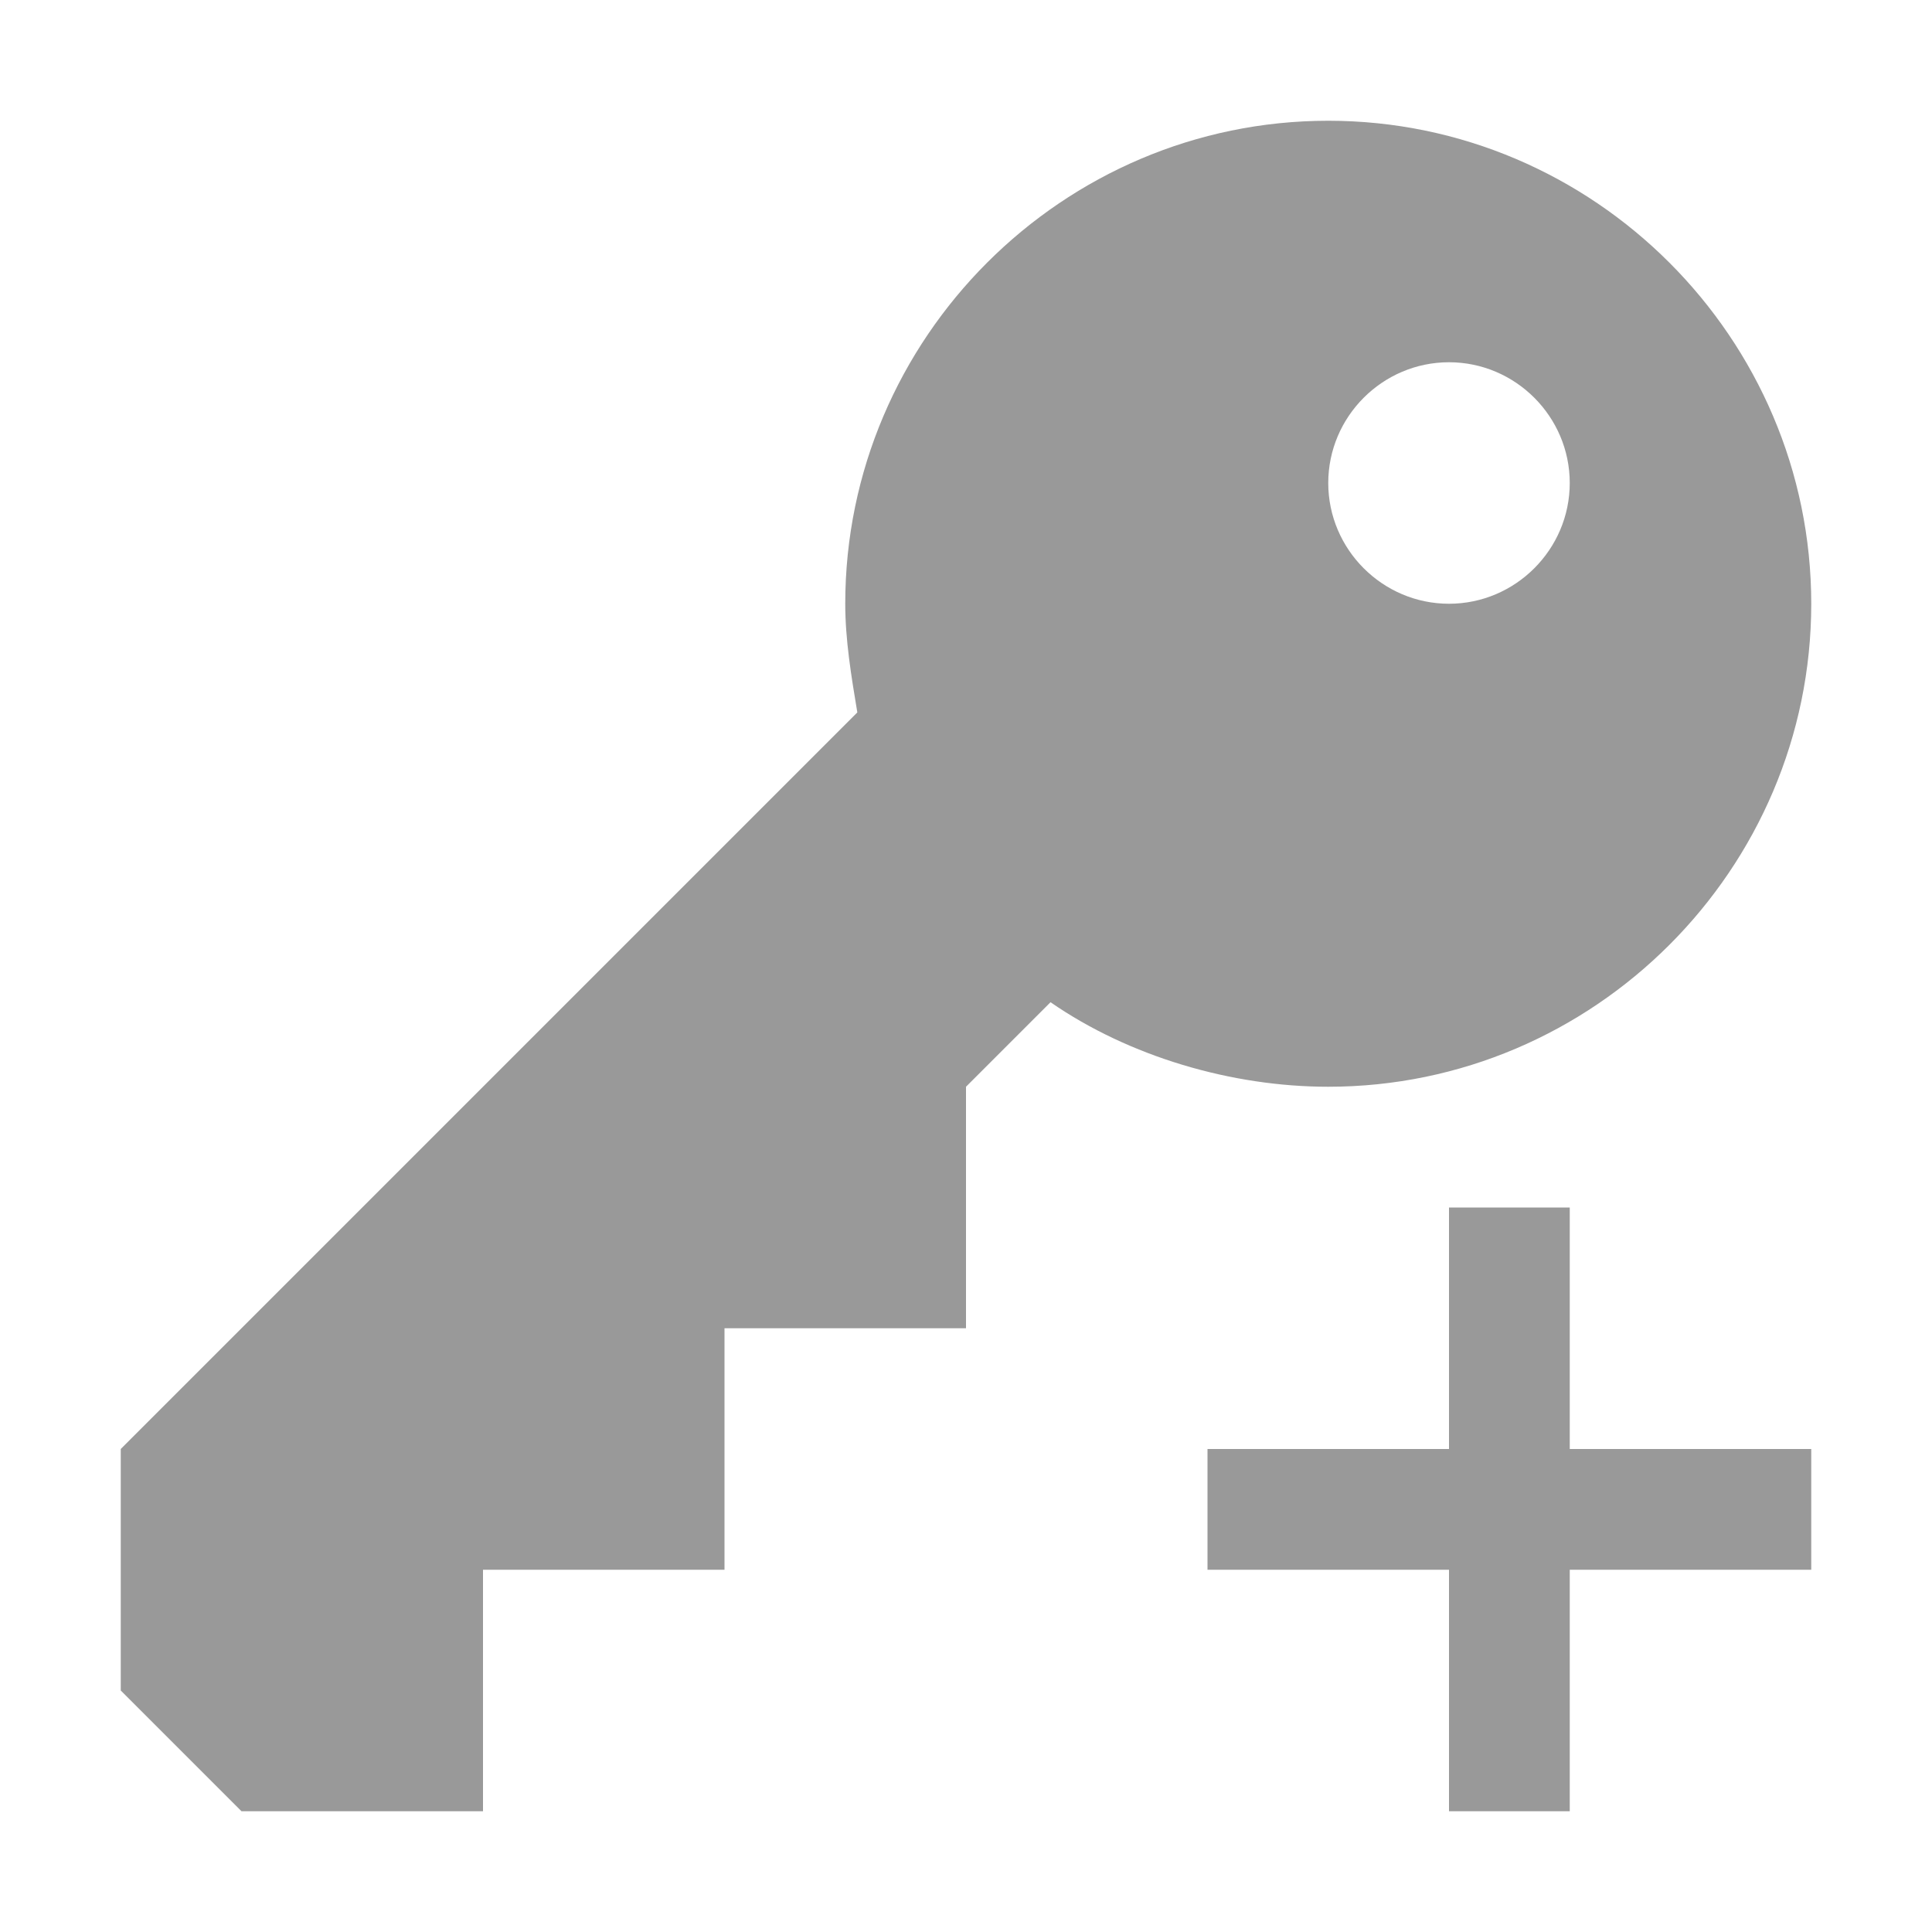
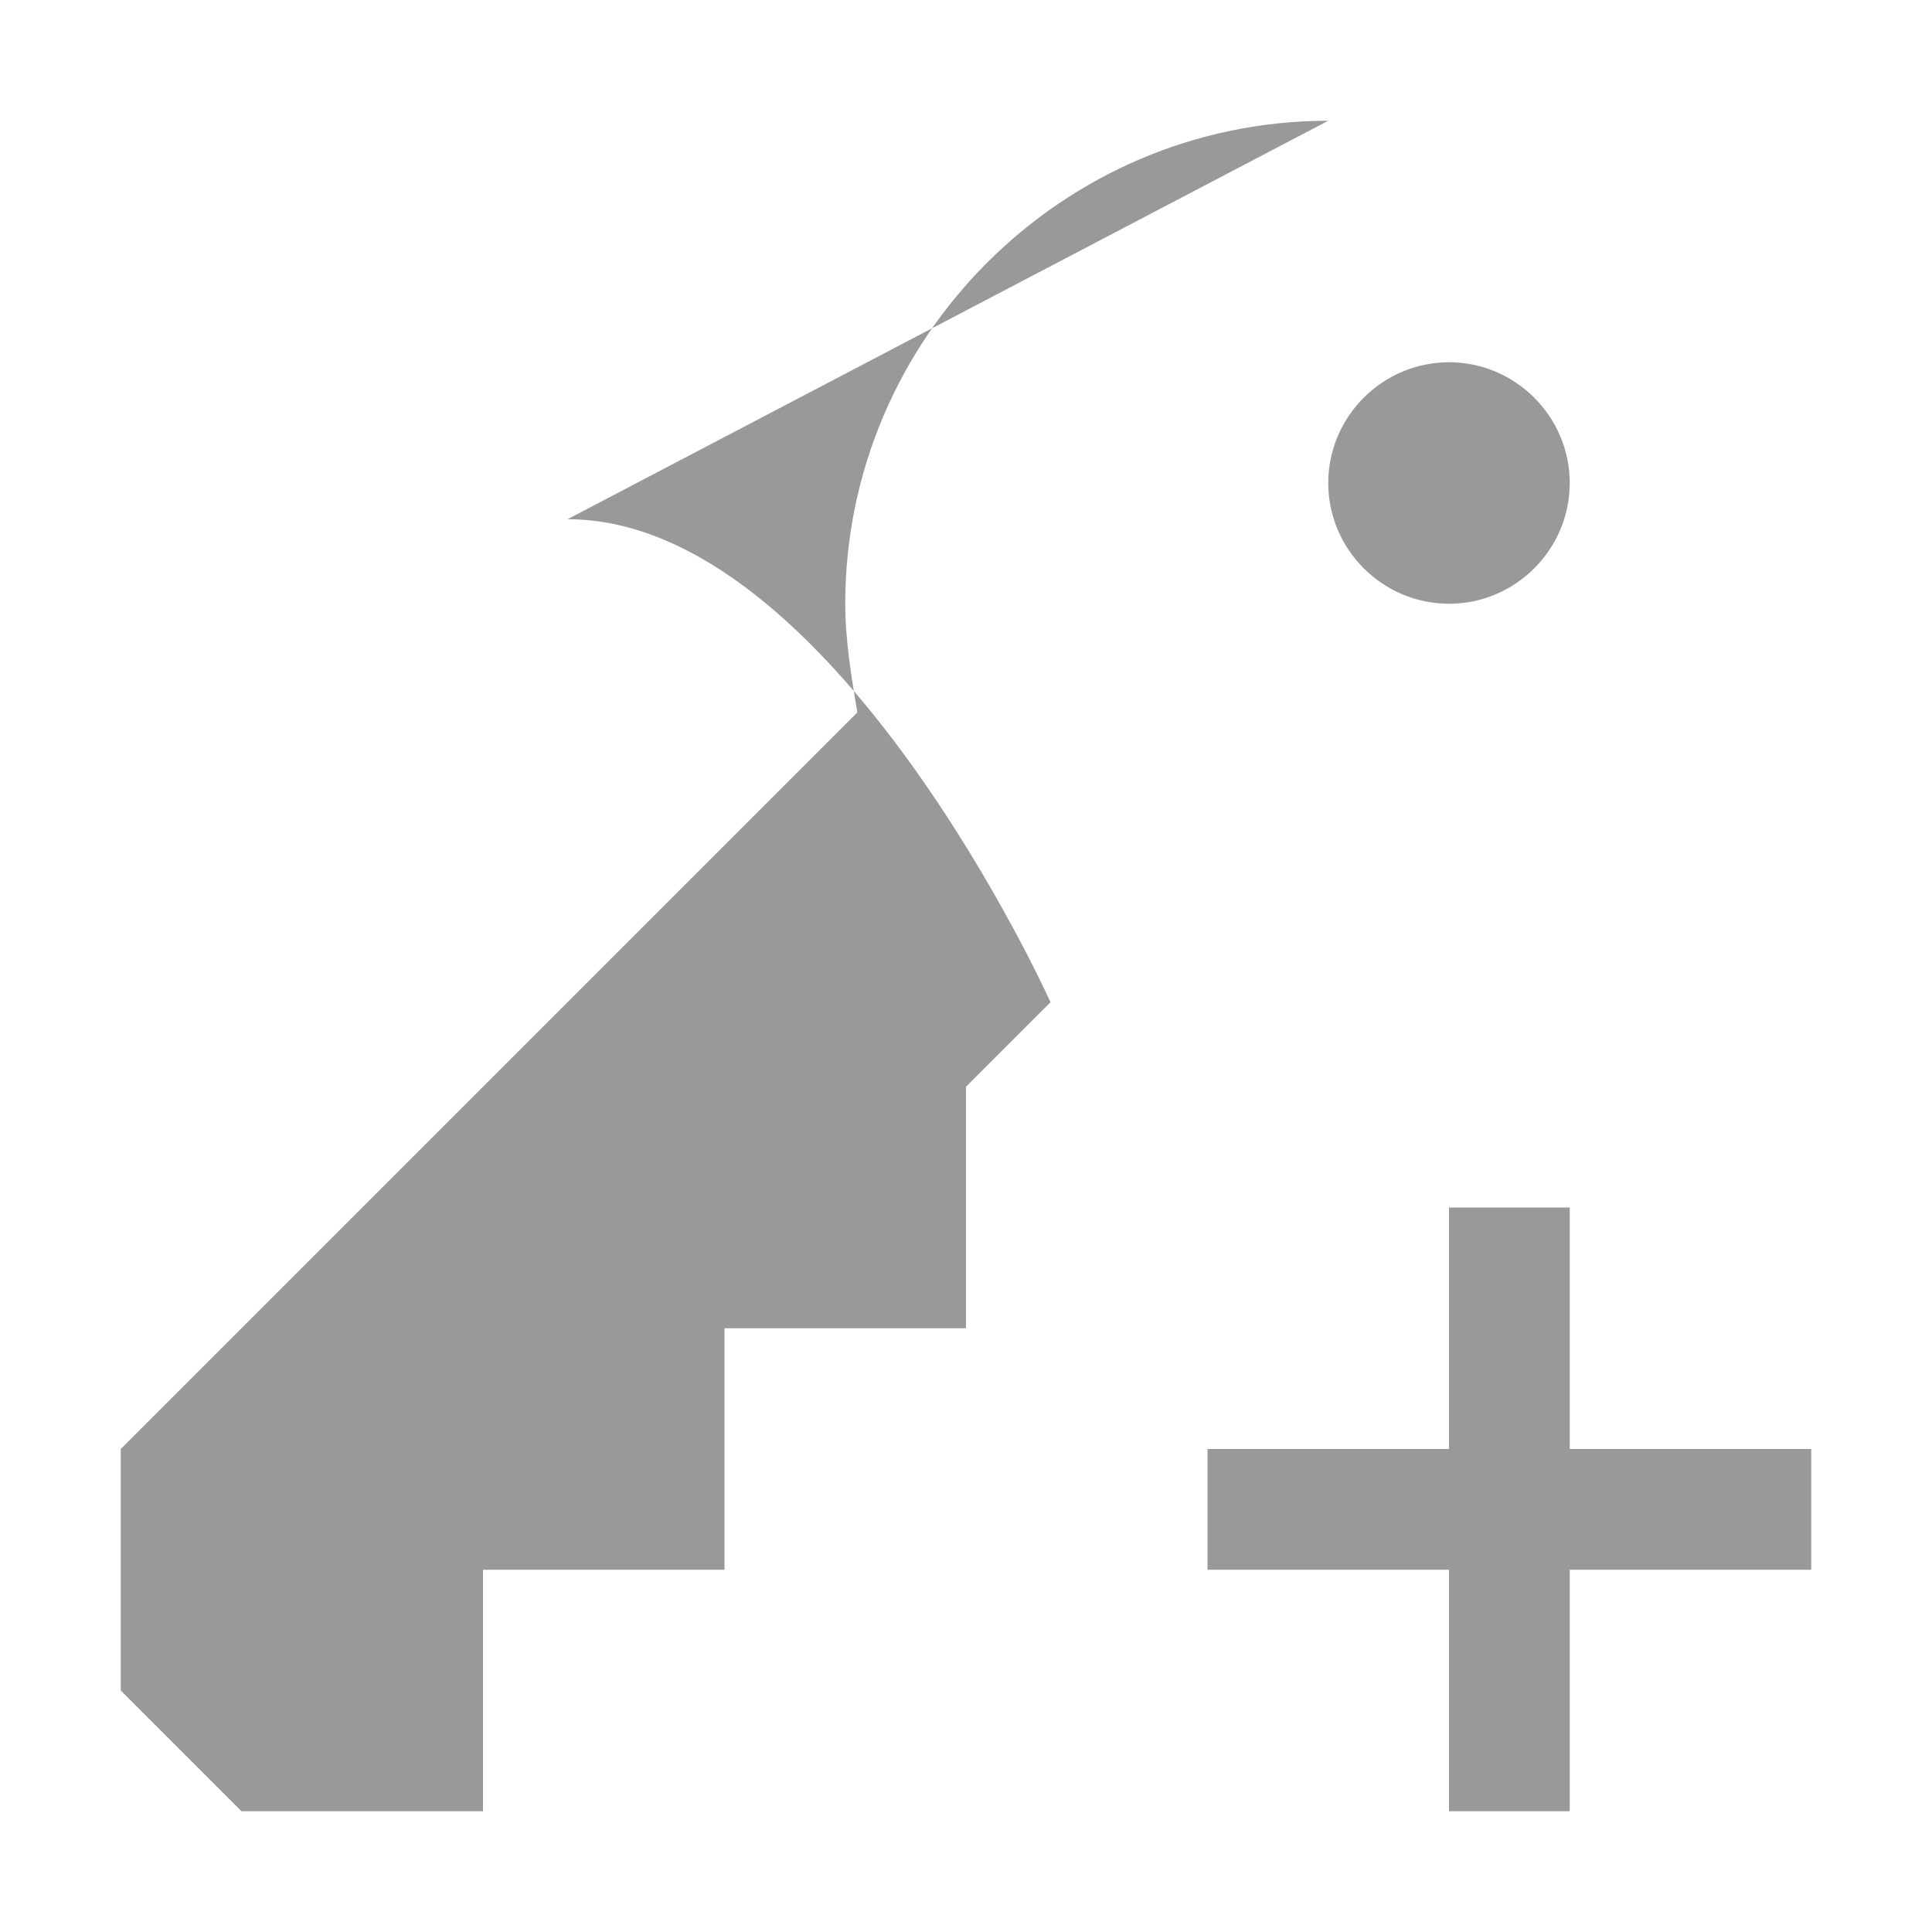
<svg xmlns="http://www.w3.org/2000/svg" viewBox="0 0 32 32">
-   <path fill="#999" d="m22 2c-4.4 0-8 3.6-8 8 0 .6.1 1.2.2 1.8l-12.2 12.2v4l2 2h4v-4h4v-4h4v-4l1.4-1.4c1.3.9 3 1.4 4.6 1.4 4.4 0 8-3.6 8-8s-3.6-8-8-8zm2 4c1.1 0 2 .9 2 2s-.9 2-2 2-2-.9-2-2 .9-2 2-2zm0 14v4h-4v2h4v4h2v-4h4v-2h-4v-4z" />
+   <path fill="#999" d="m22 2c-4.4 0-8 3.6-8 8 0 .6.1 1.2.2 1.8l-12.2 12.2v4l2 2h4v-4h4v-4h4v-4l1.4-1.4s-3.6-8-8-8zm2 4c1.1 0 2 .9 2 2s-.9 2-2 2-2-.9-2-2 .9-2 2-2zm0 14v4h-4v2h4v4h2v-4h4v-2h-4v-4z" />
</svg>